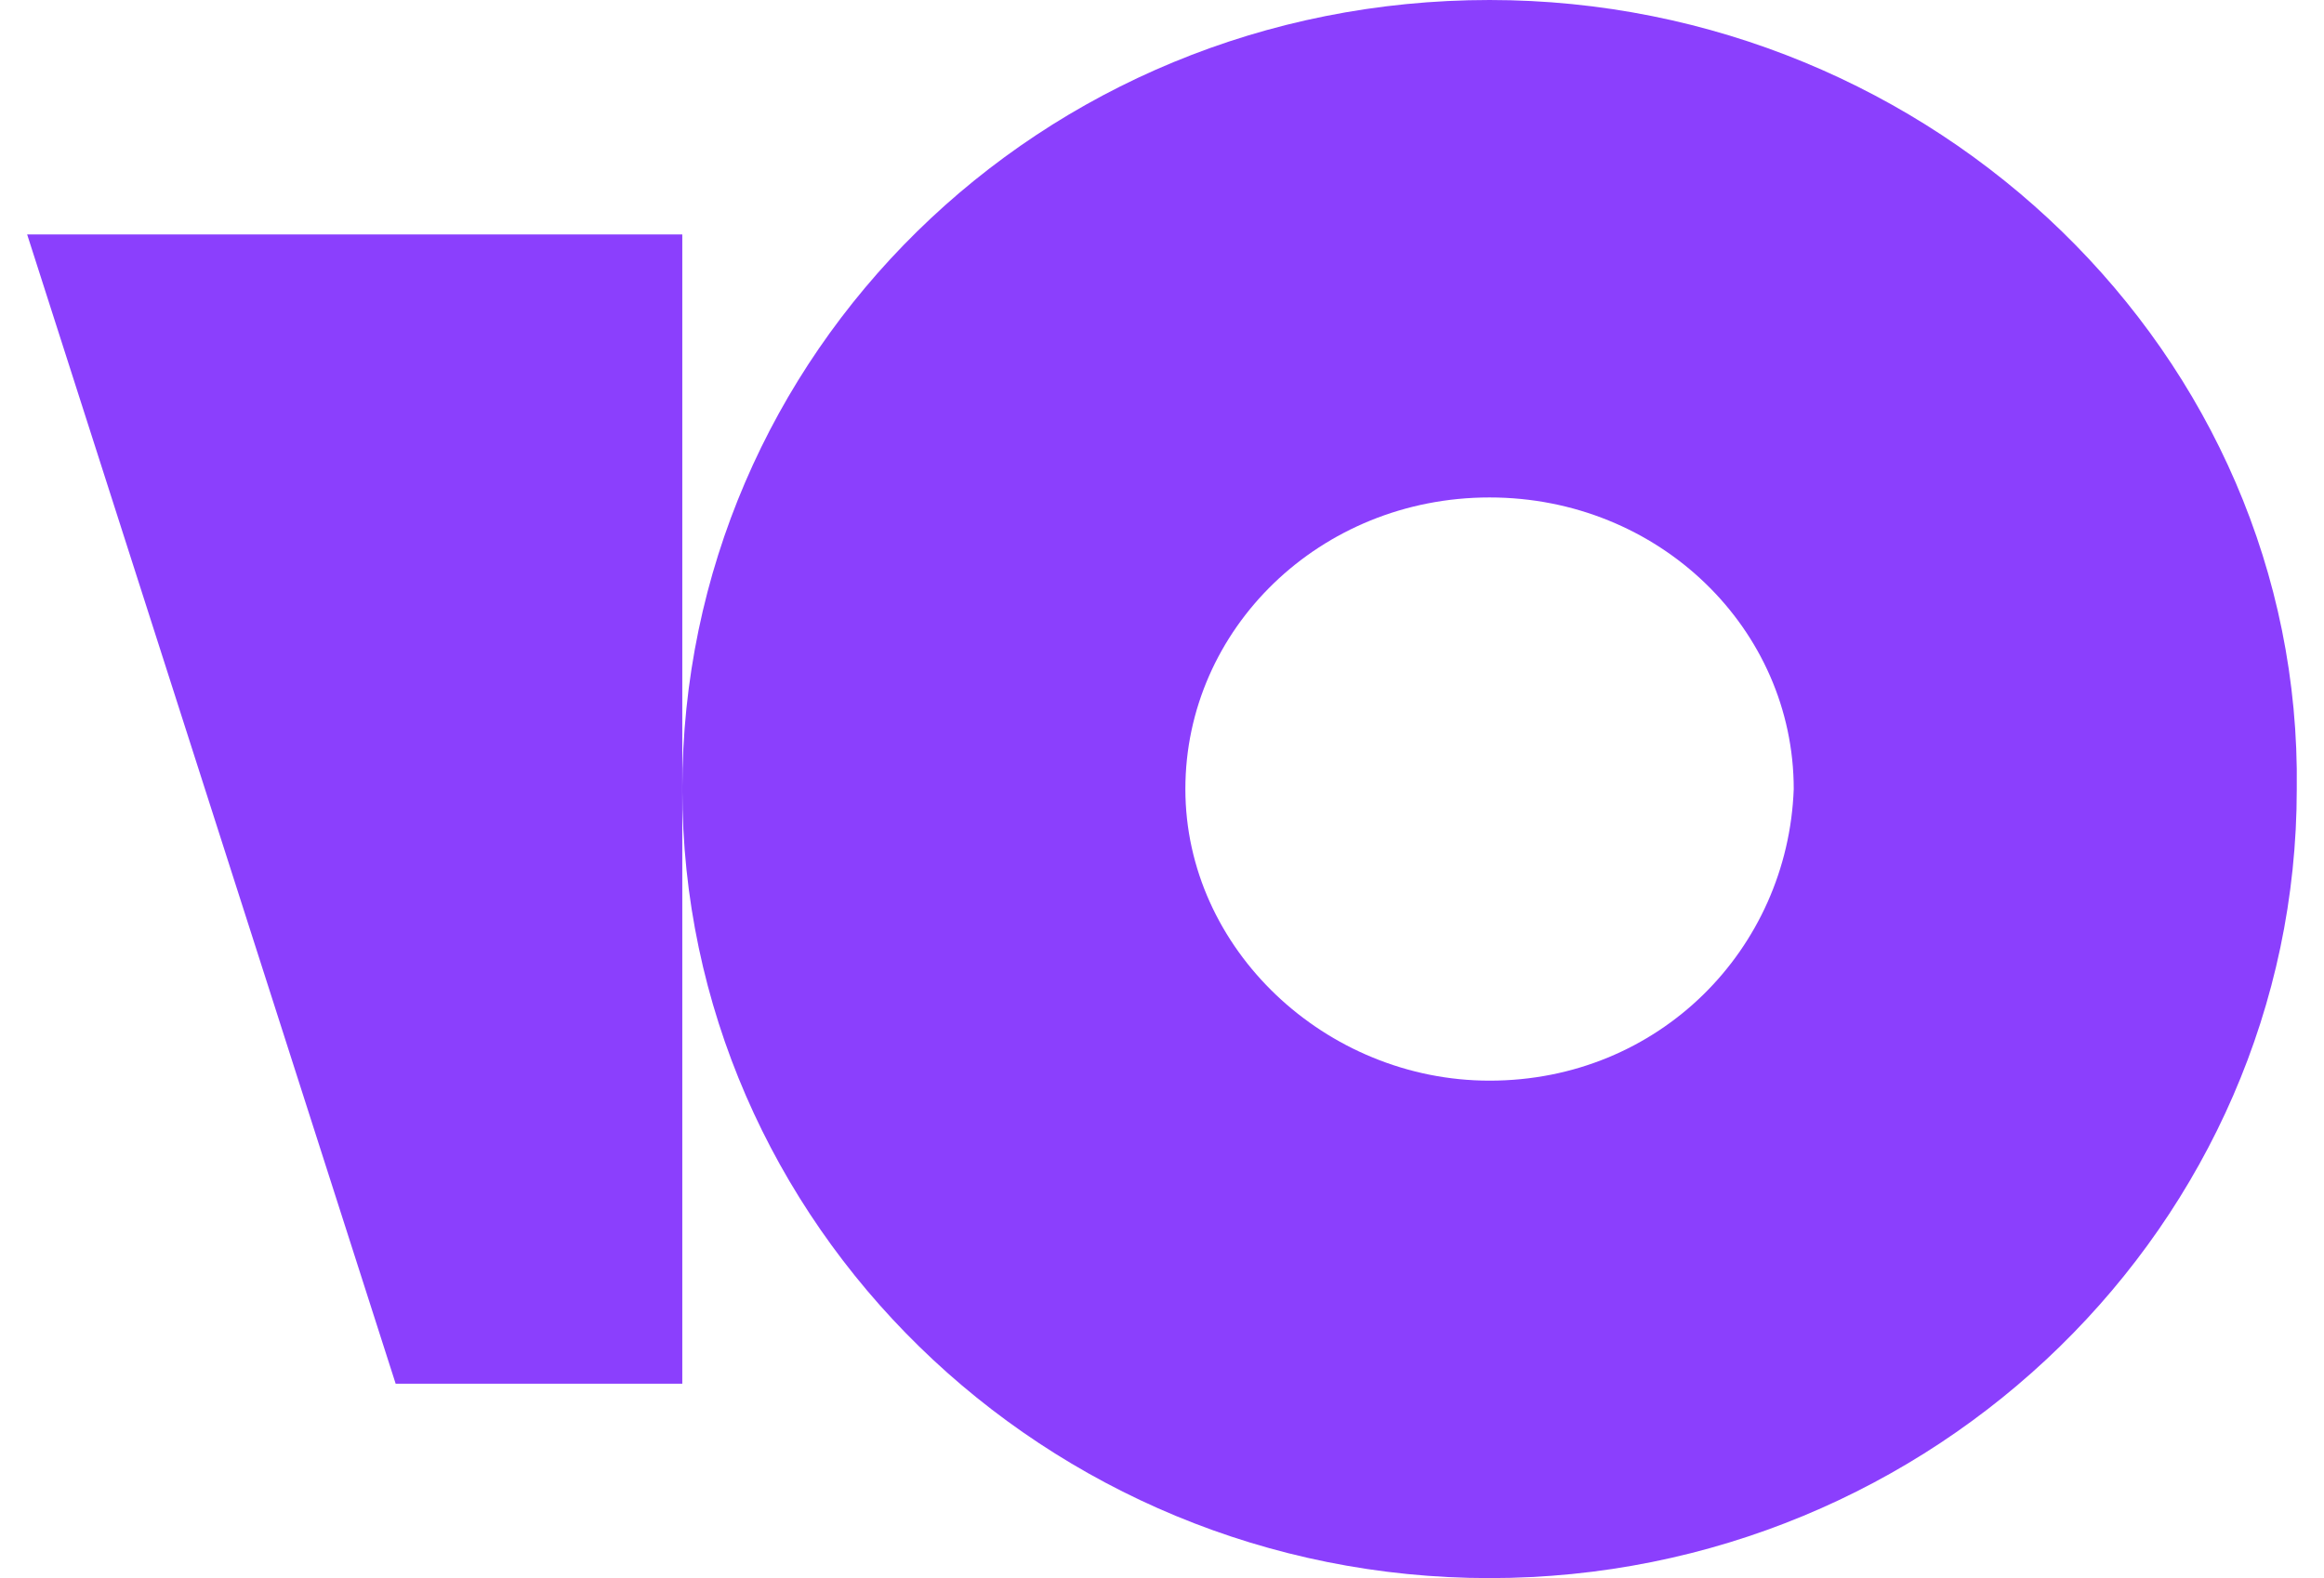
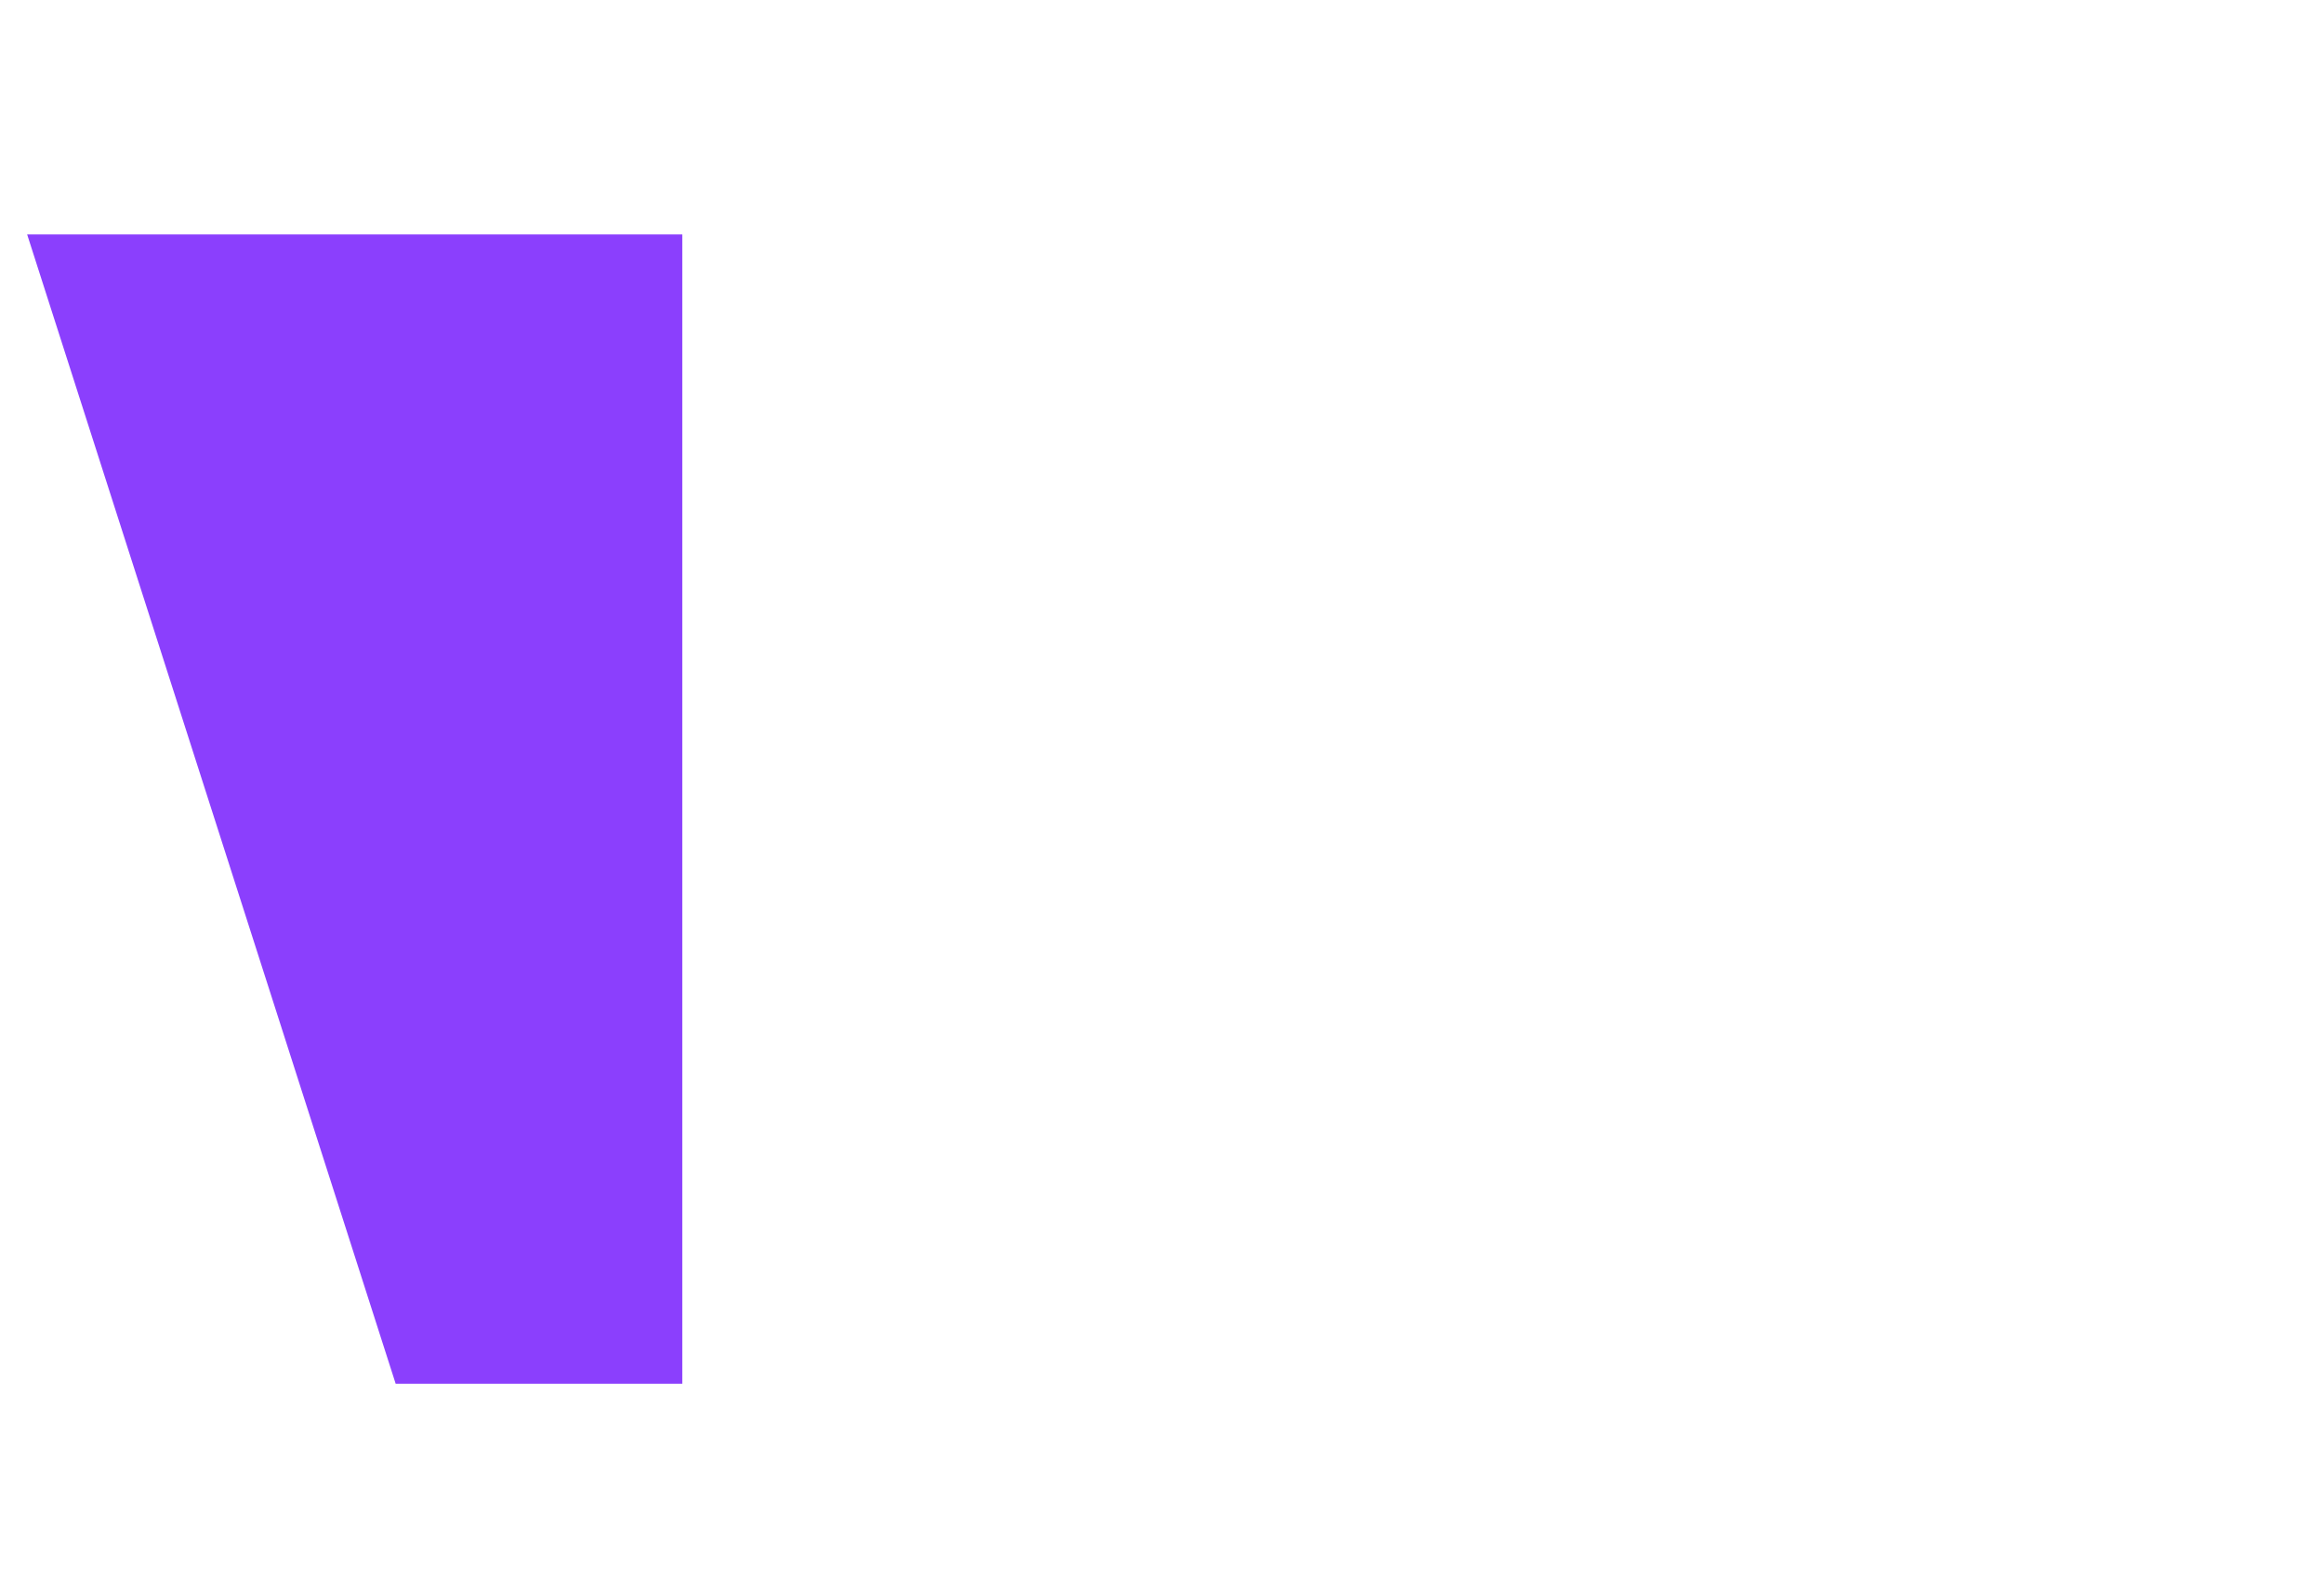
<svg xmlns="http://www.w3.org/2000/svg" width="53" height="36" viewBox="0 0 53 36" fill="none">
-   <path d="M33.97 0C23.698 0 15.56 8.087 15.56 18C15.56 27.913 23.831 36 33.97 36C44.108 36 52.379 27.913 52.379 18C52.512 8.087 44.108 0 33.97 0ZM33.97 24.652C30.235 24.652 27.033 21.652 27.033 18C27.033 14.348 30.101 11.348 33.97 11.348C37.838 11.348 40.907 14.348 40.907 18C40.773 21.652 37.838 24.652 33.97 24.652Z" fill="#8B3FFD" />
  <path d="M15.56 5.348V31.565H9.023L0.619 5.348H15.56Z" fill="#8B3FFD" />
</svg>